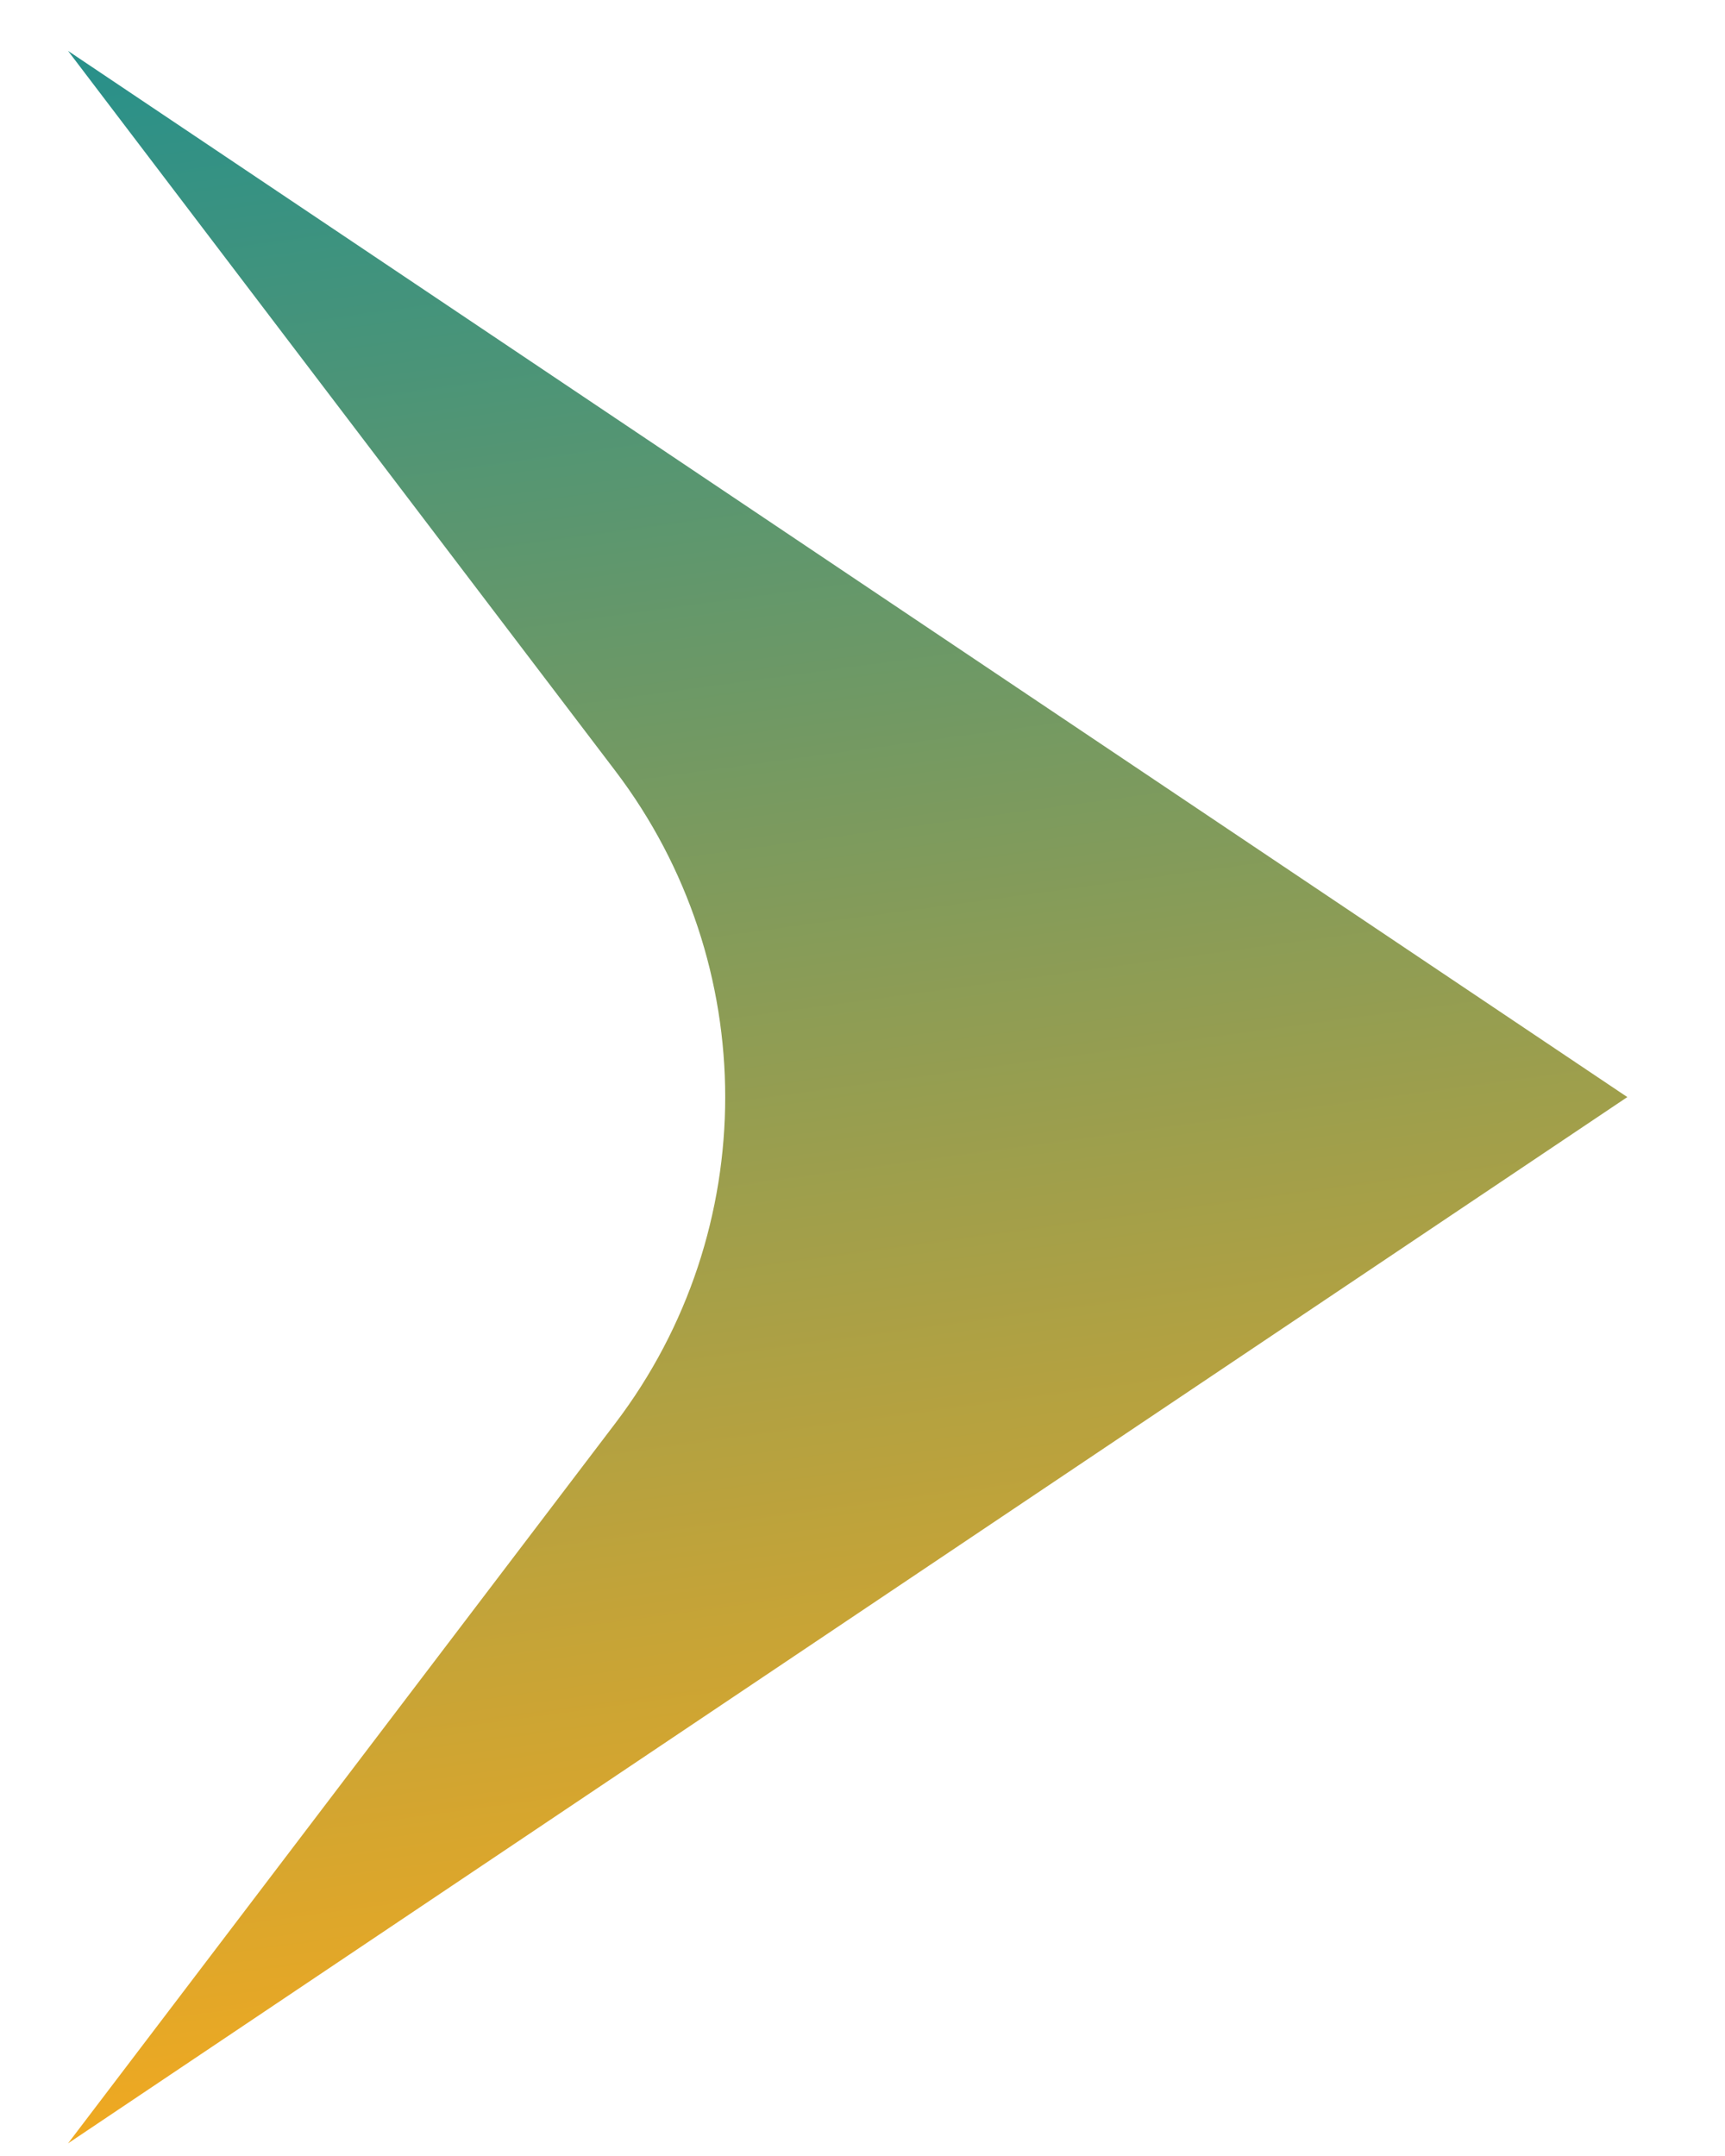
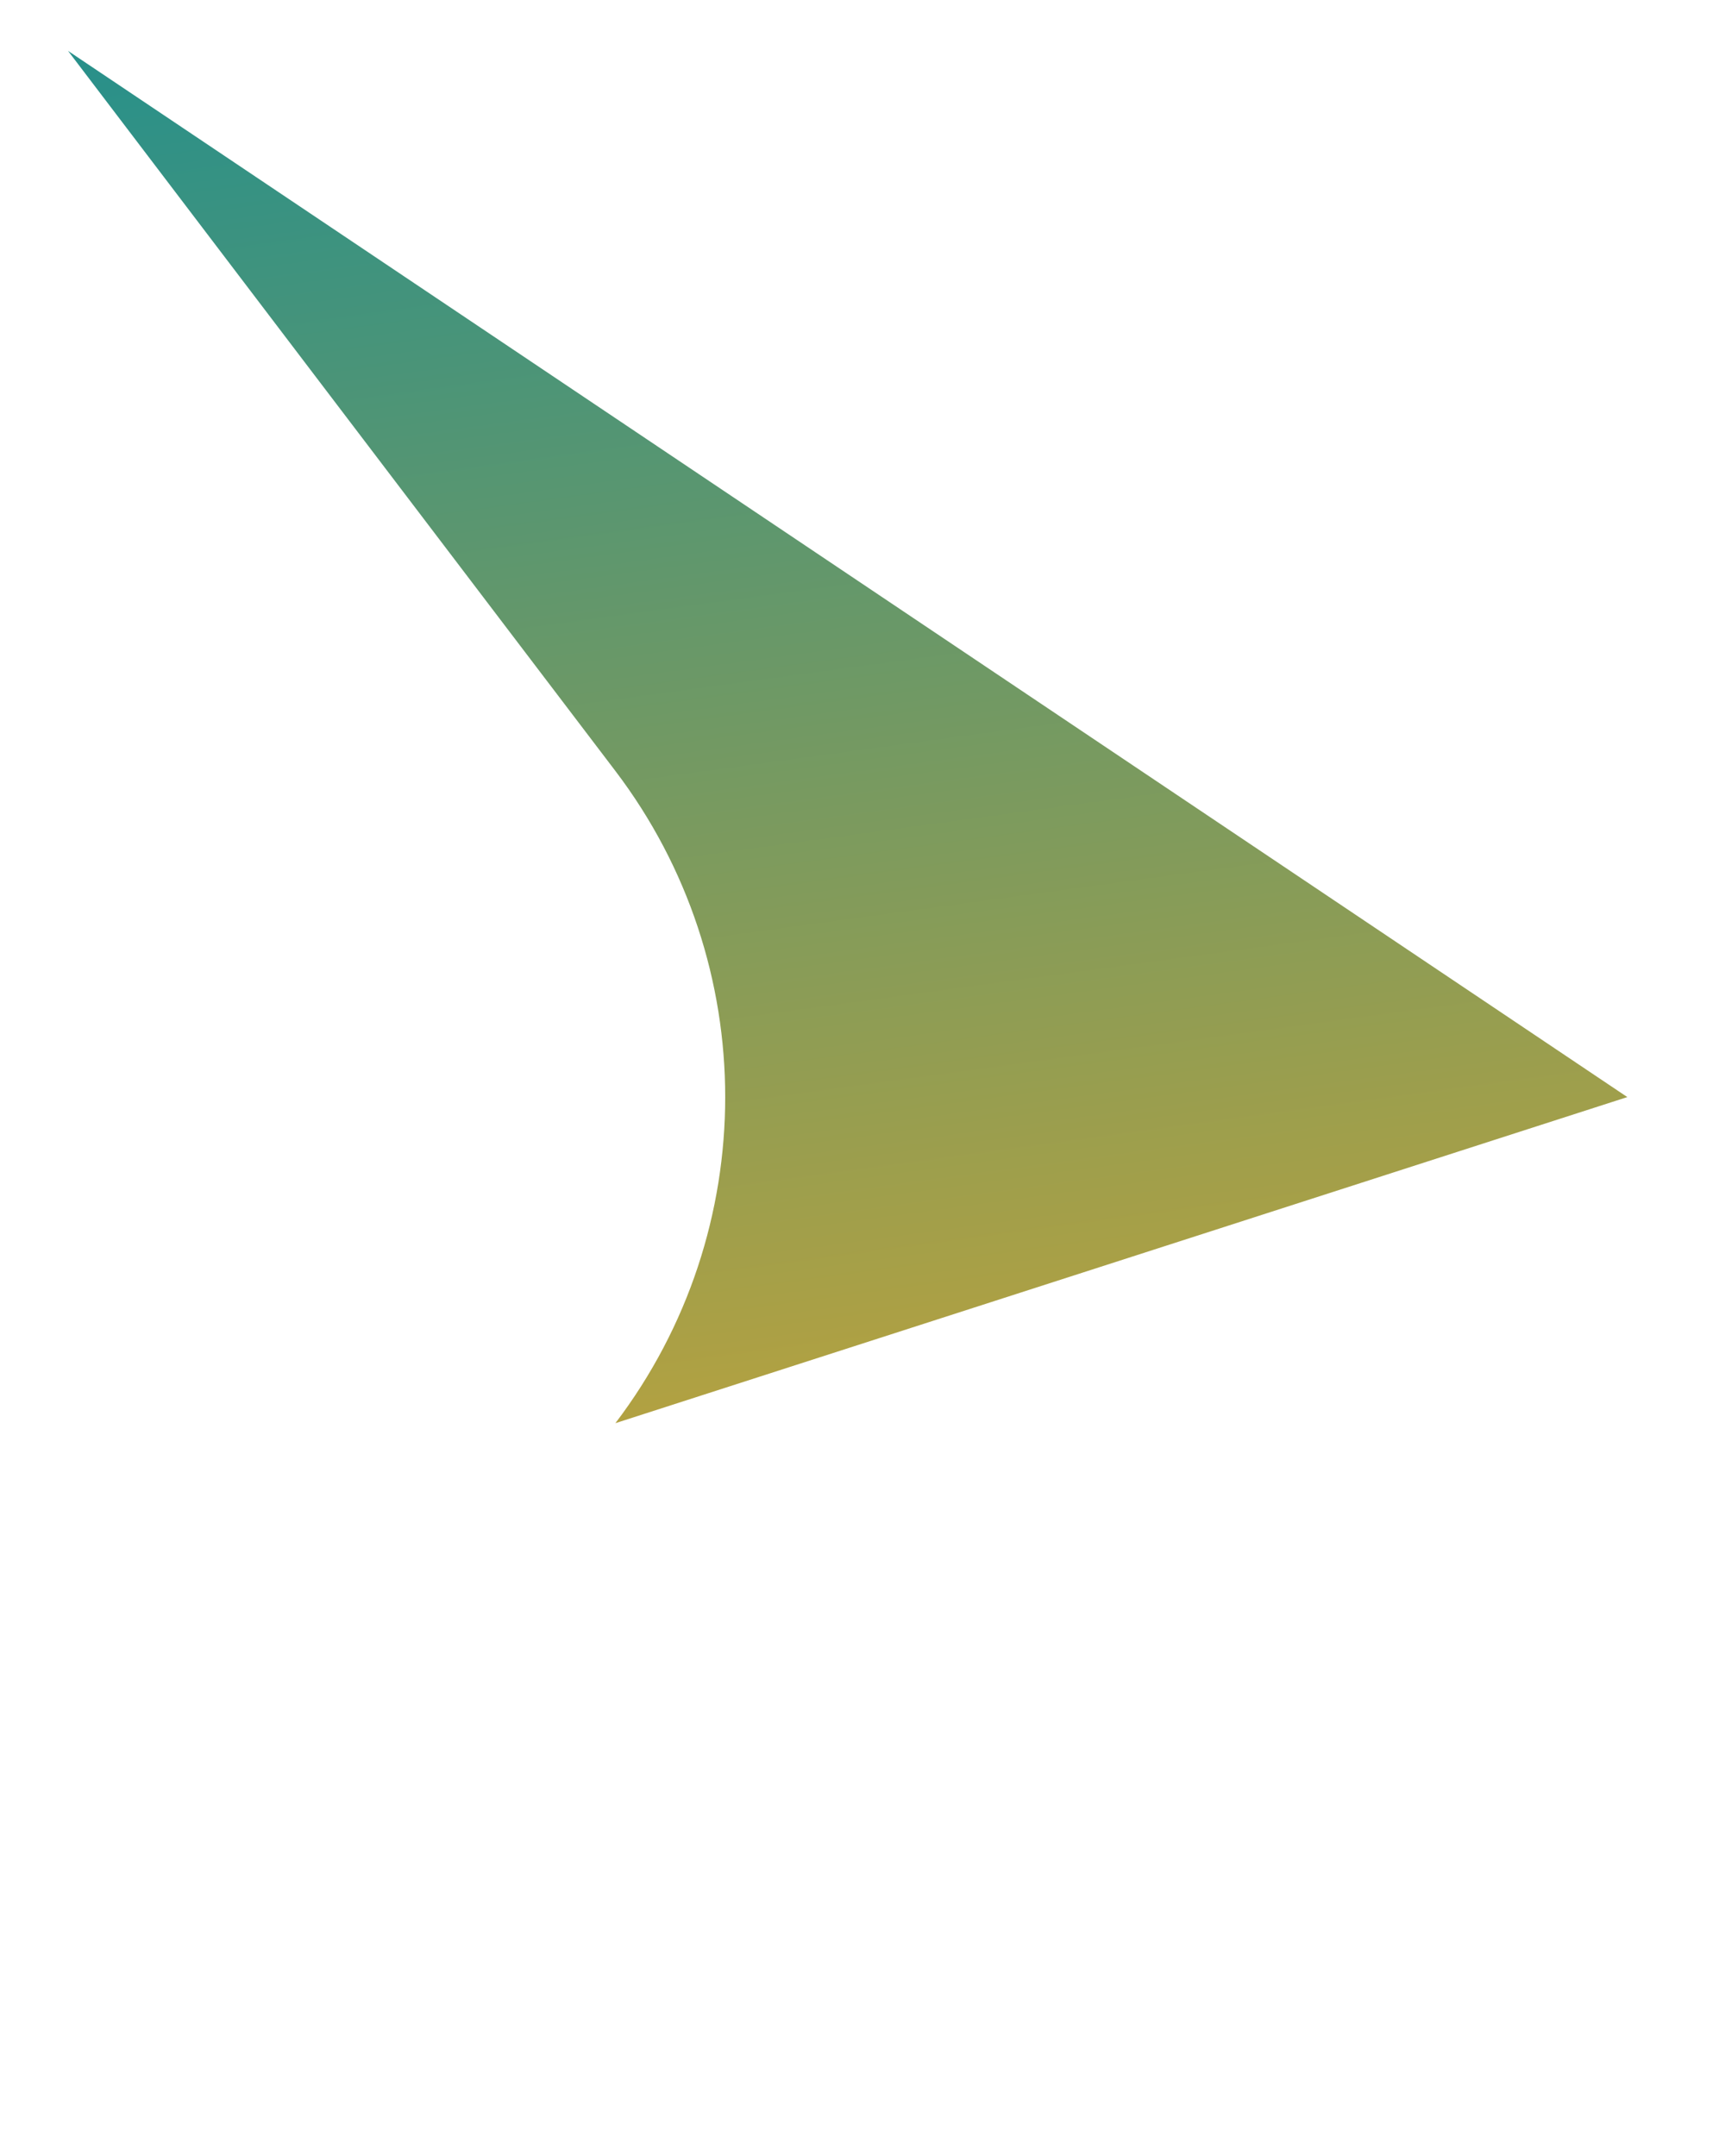
<svg xmlns="http://www.w3.org/2000/svg" width="16" height="20" viewBox="0 0 16 20" fill="none">
-   <path d="M15.094 10.177L0.631 19.883L5.708 13.202C7.066 11.414 7.066 8.94 5.708 7.152L0.631 0.472L15.094 10.177Z" fill="url(#paint0_linear_814_12553)" />
+   <path d="M15.094 10.177L5.708 13.202C7.066 11.414 7.066 8.94 5.708 7.152L0.631 0.472L15.094 10.177Z" fill="url(#paint0_linear_814_12553)" />
  <defs>
    <linearGradient id="paint0_linear_814_12553" x1="-0.427" y1="-3.178" x2="3.081" y2="22.661" gradientUnits="userSpaceOnUse">
      <stop stop-color="#008B9F" />
      <stop offset="0.916" stop-color="#F9AA1C" />
    </linearGradient>
  </defs>
</svg>